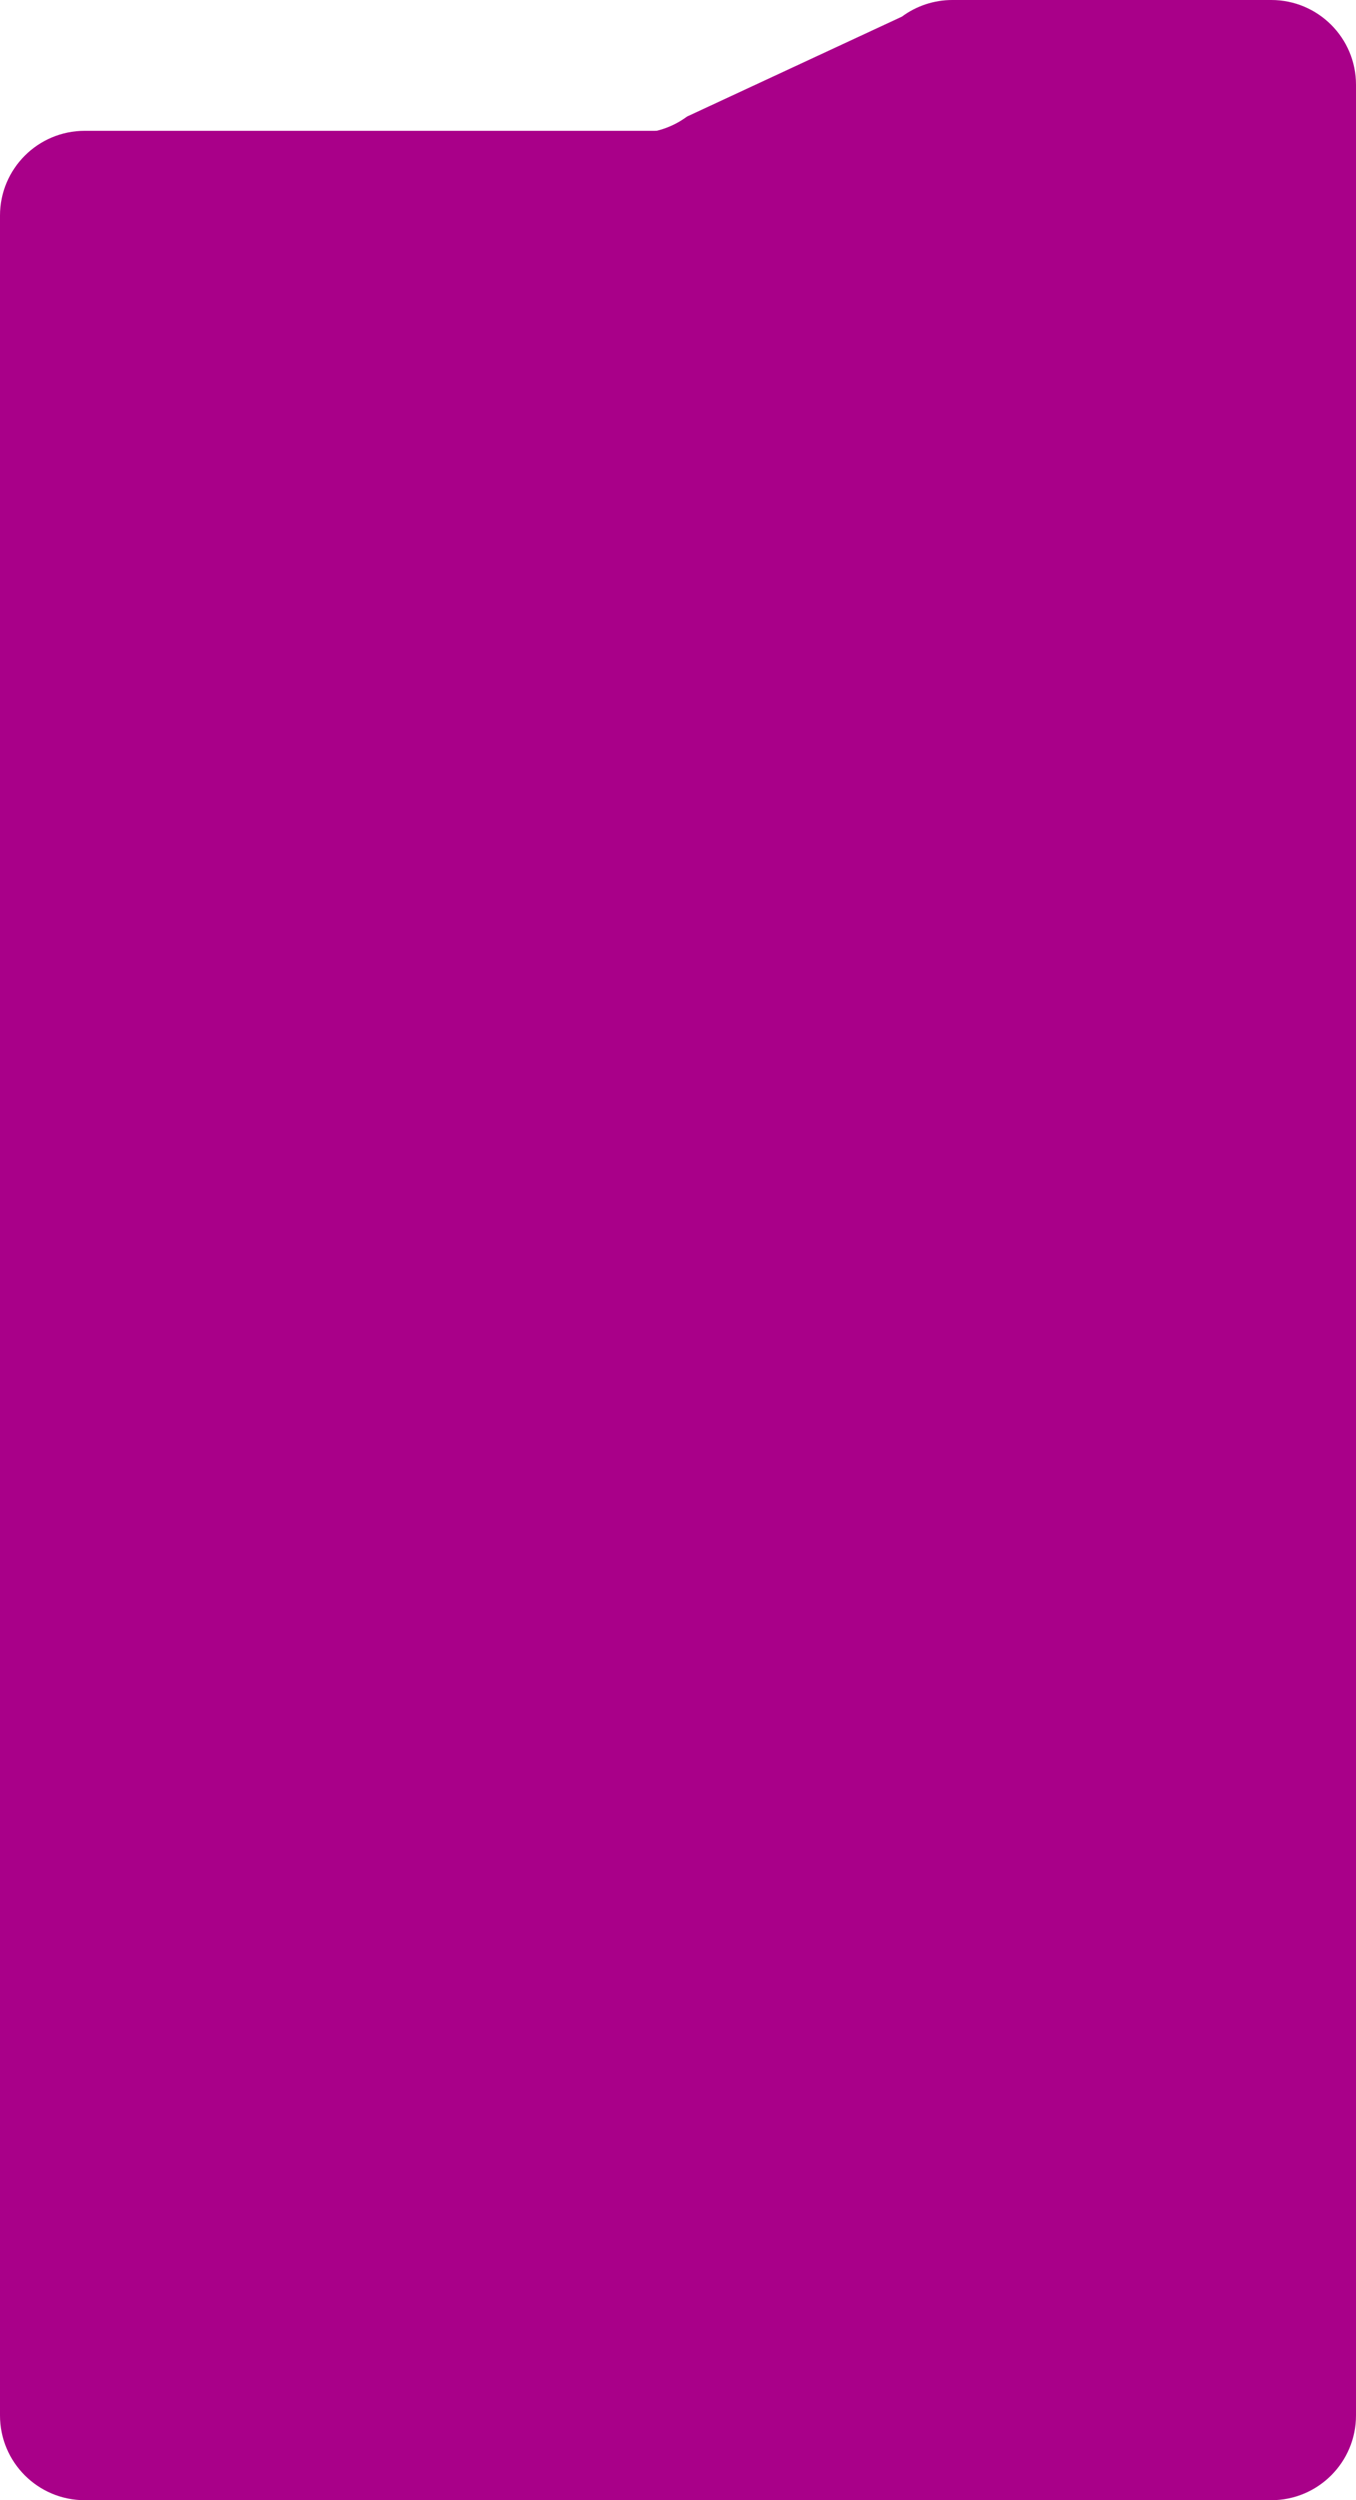
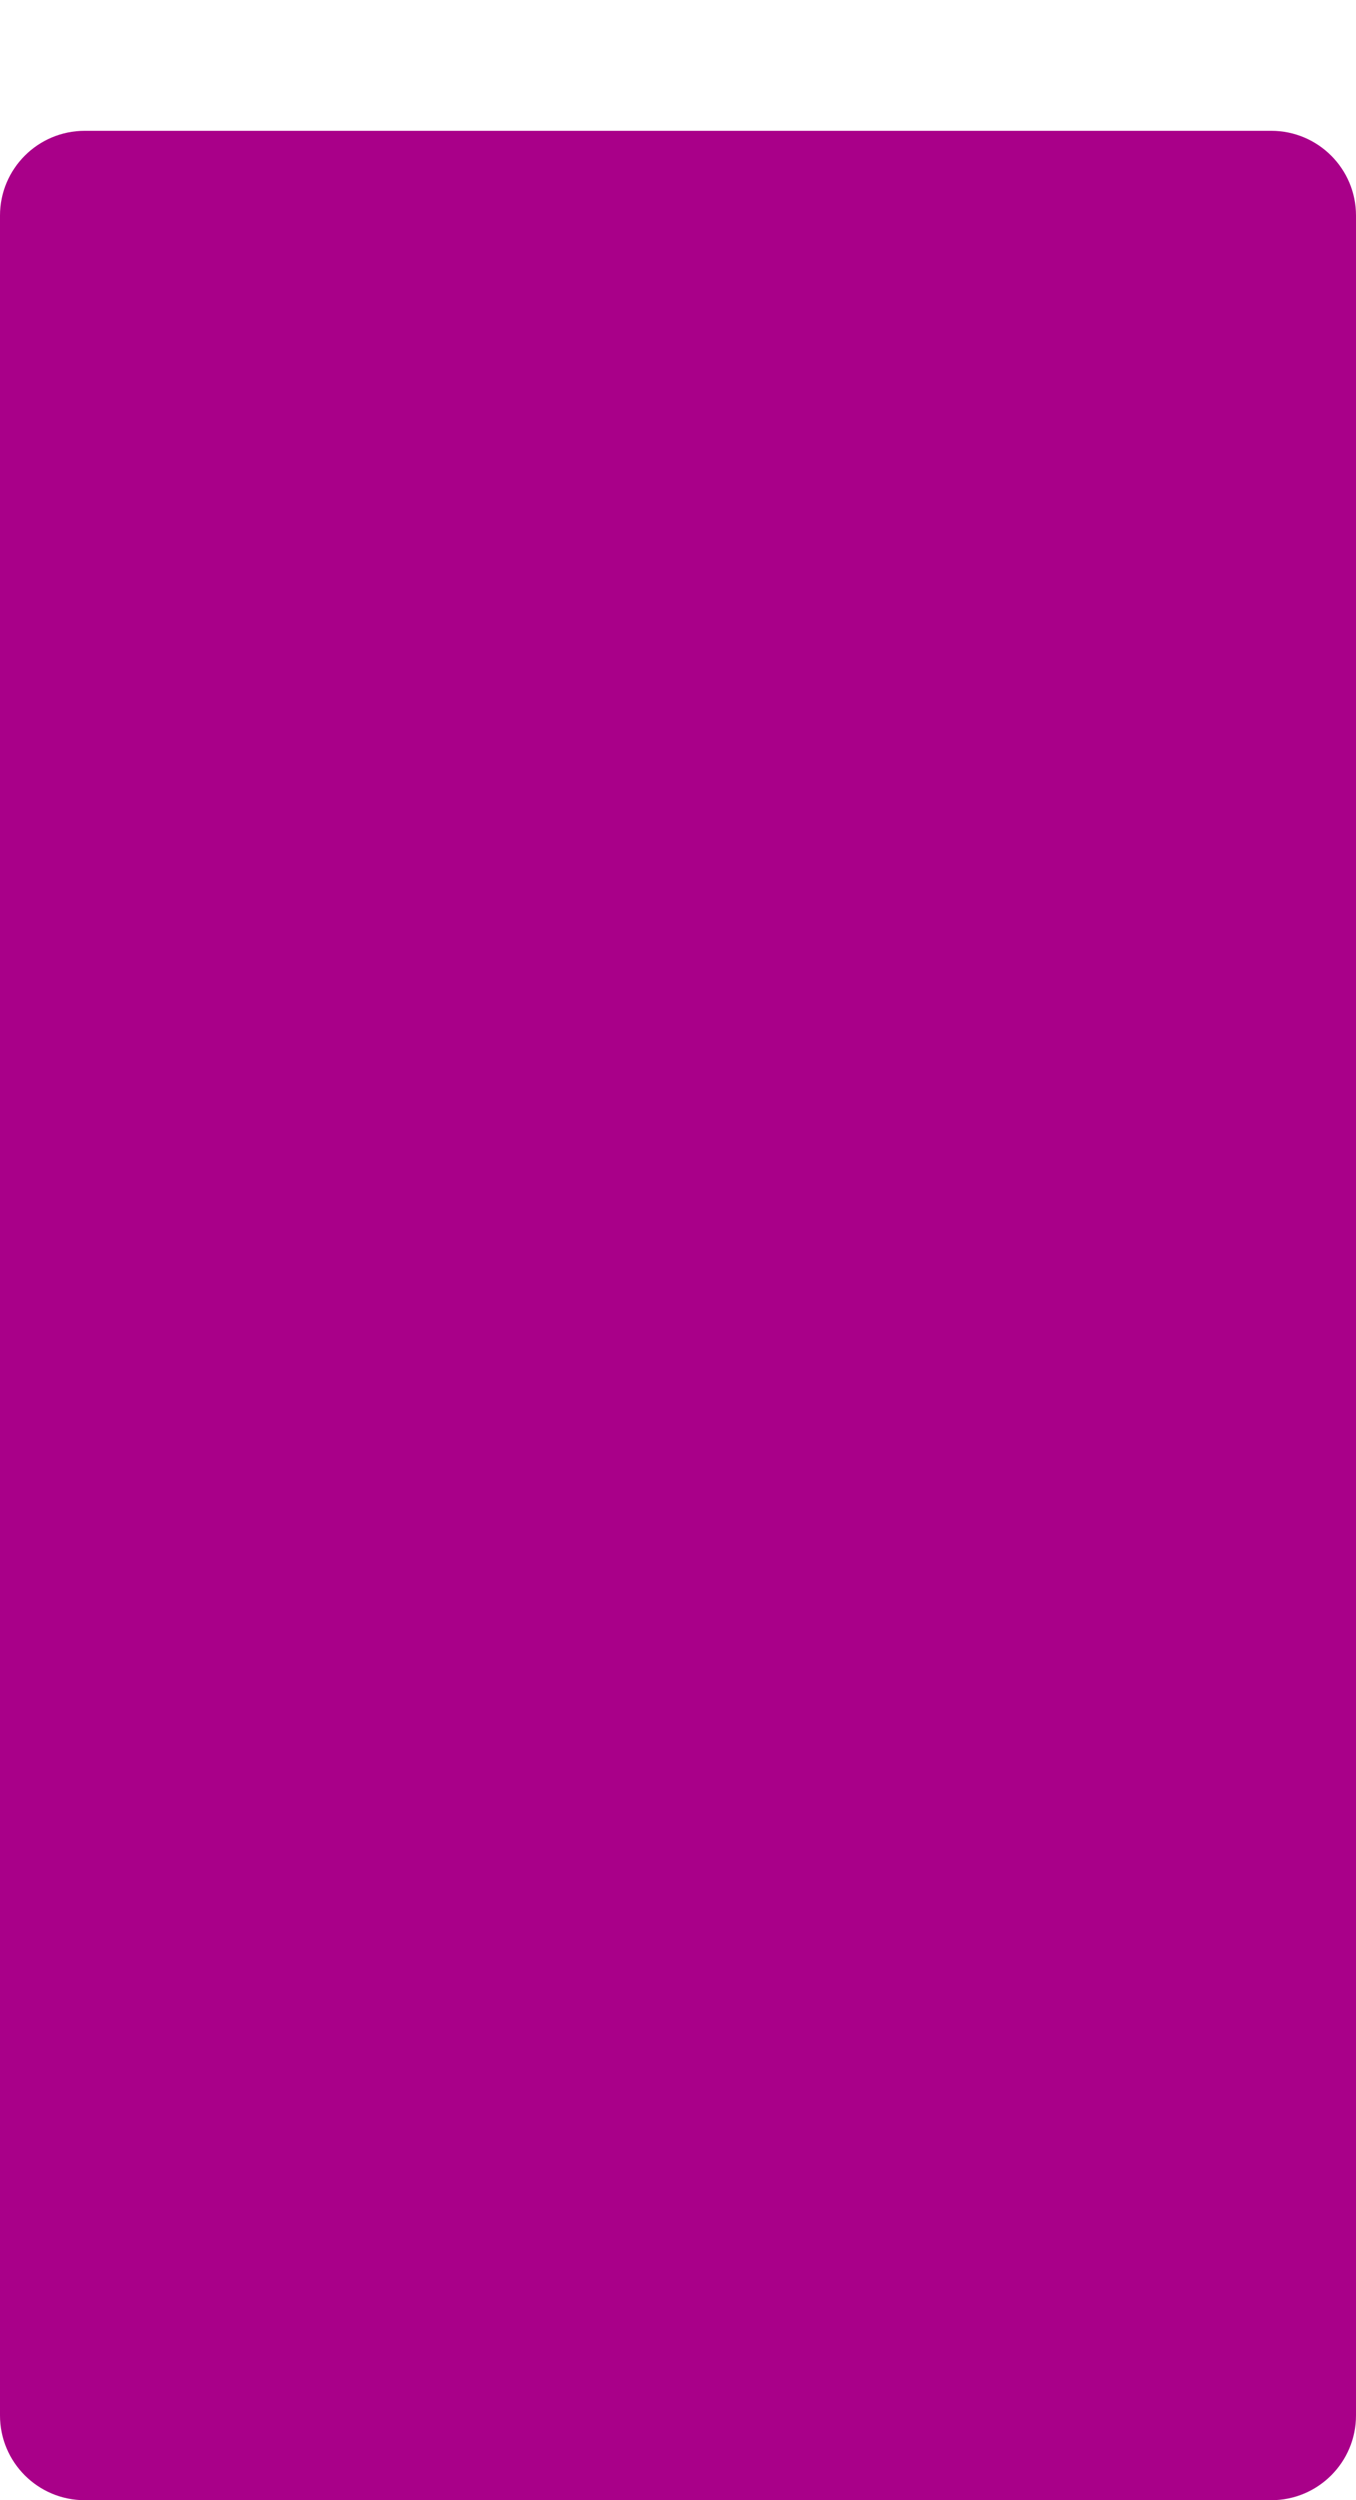
<svg xmlns="http://www.w3.org/2000/svg" width="320" height="590" viewBox="0 0 320 590" fill="none">
-   <path d="M212.83 3.932C216.275 1.378 220.45 0 224.738 0H300C311.046 0 320 8.954 320 20V67.752C320 78.798 311.046 87.752 300 87.752H20.258C9.212 87.752 0.258 78.798 0.258 67.752V51.438C0.258 40.392 9.212 31.438 20.258 31.438H150.222C154.511 31.438 158.686 30.059 162.131 27.506L212.83 3.932Z" fill="#A90089" />
  <path d="M320 50.871C320 39.825 311.045 30.871 300 30.871H20C8.954 30.871 3.05176e-05 39.825 3.05176e-05 50.871V237.236C3.05176e-05 248.282 8.954 257.236 20 257.236H300C311.045 257.236 320 248.282 320 237.236V50.871Z" fill="#A90089" />
  <path d="M320 122C320 110.954 311.045 102 300 102H20C8.954 102 -0 110.954 -0 122V570C-0 581.046 8.954 590 20 590H300C311.045 590 320 581.046 320 570V122Z" fill="#A90089" />
  <path d="M256.656 73.641C256.656 62.595 247.702 53.641 236.656 53.641H20.001C8.955 53.641 0.001 62.595 0.001 73.641V516.545C0.001 527.59 8.955 536.545 20.001 536.545H236.656C247.702 536.545 256.656 527.59 256.656 516.545V73.641Z" fill="#A90089" />
  <path d="M256.261 80.32C256.163 79.586 254.961 79.586 254.862 80.32L254.037 86.479C252.973 94.431 245.897 100.701 236.922 101.645L229.972 102.376C229.143 102.463 229.143 103.528 229.972 103.615L236.922 104.346C245.897 105.29 252.973 111.559 254.037 119.512L254.862 125.671C254.961 126.405 256.163 126.405 256.261 125.671L257.086 119.512C258.151 111.559 265.227 105.29 274.201 104.346L281.152 103.615C281.98 103.528 281.98 102.463 281.152 102.376L274.201 101.645C265.227 100.701 258.151 94.431 257.086 86.479L256.261 80.32Z" fill="#A90089" />
</svg>